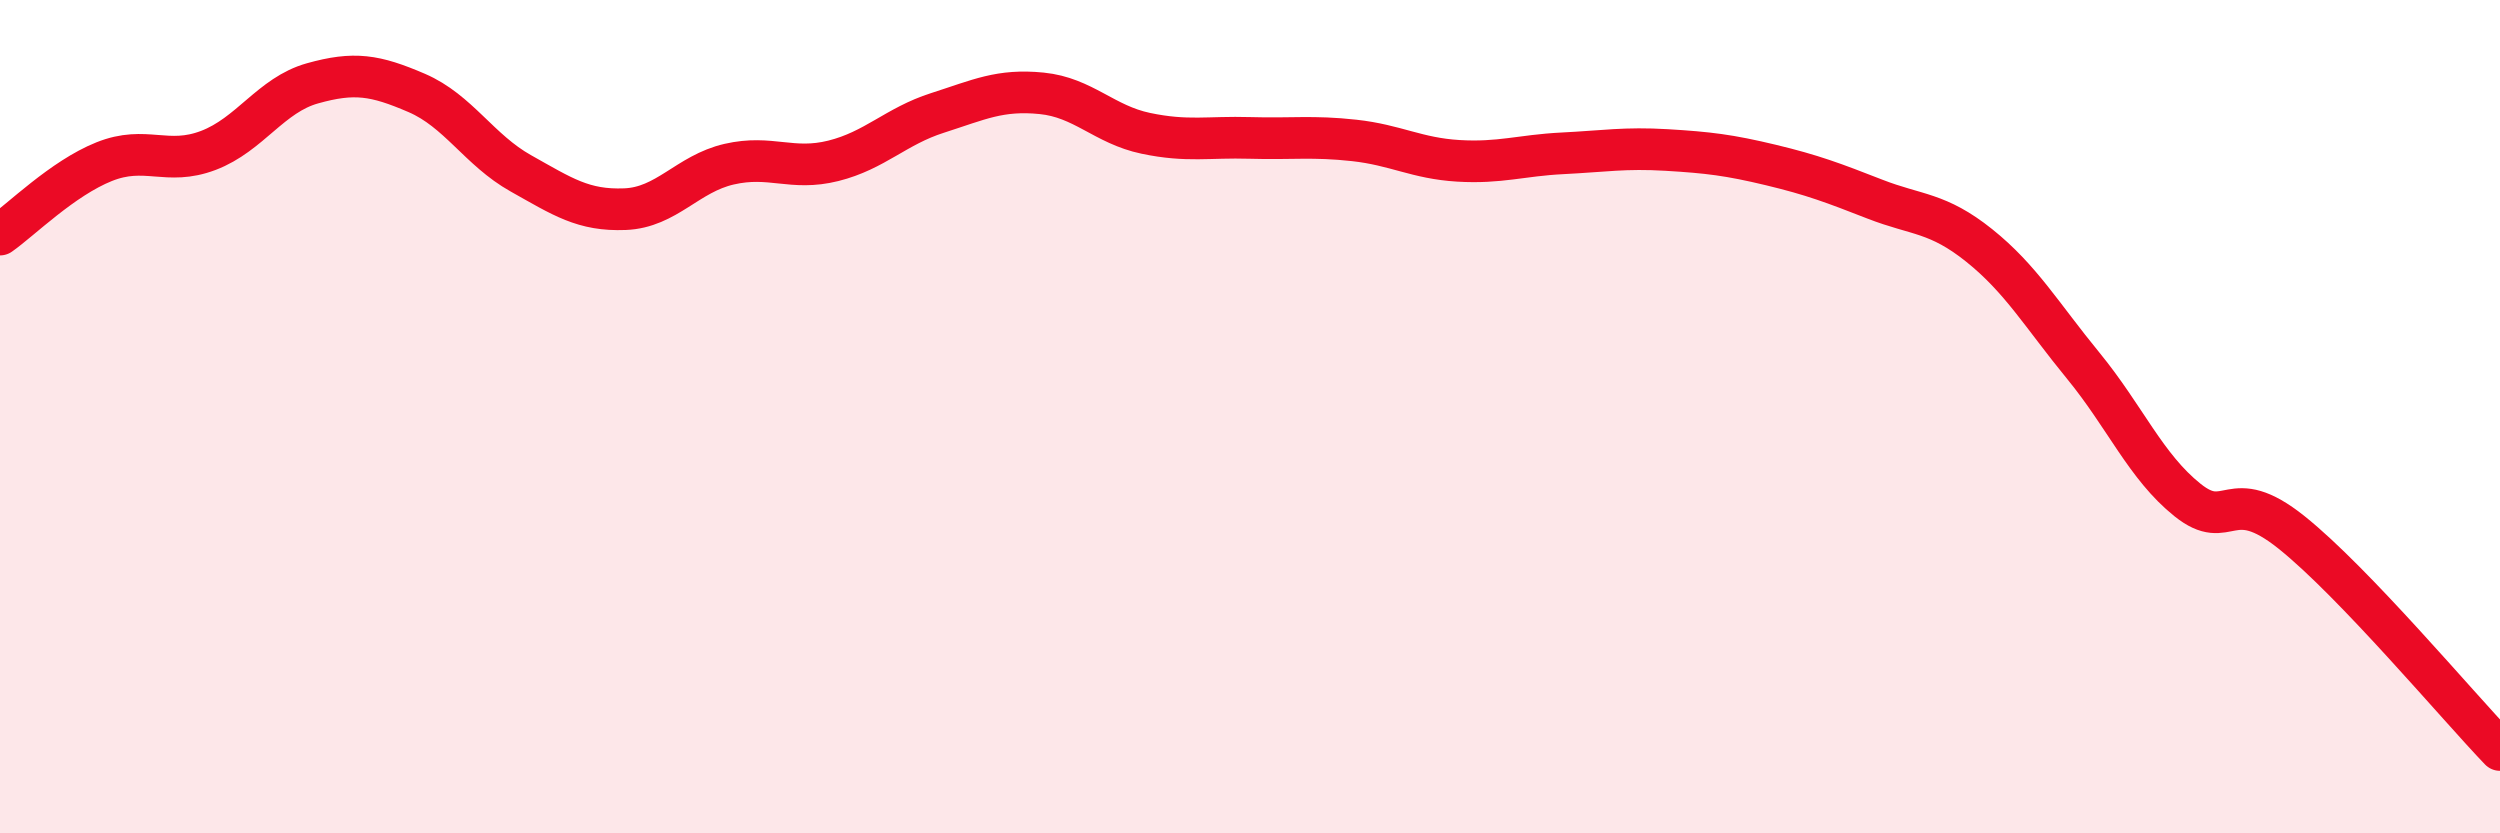
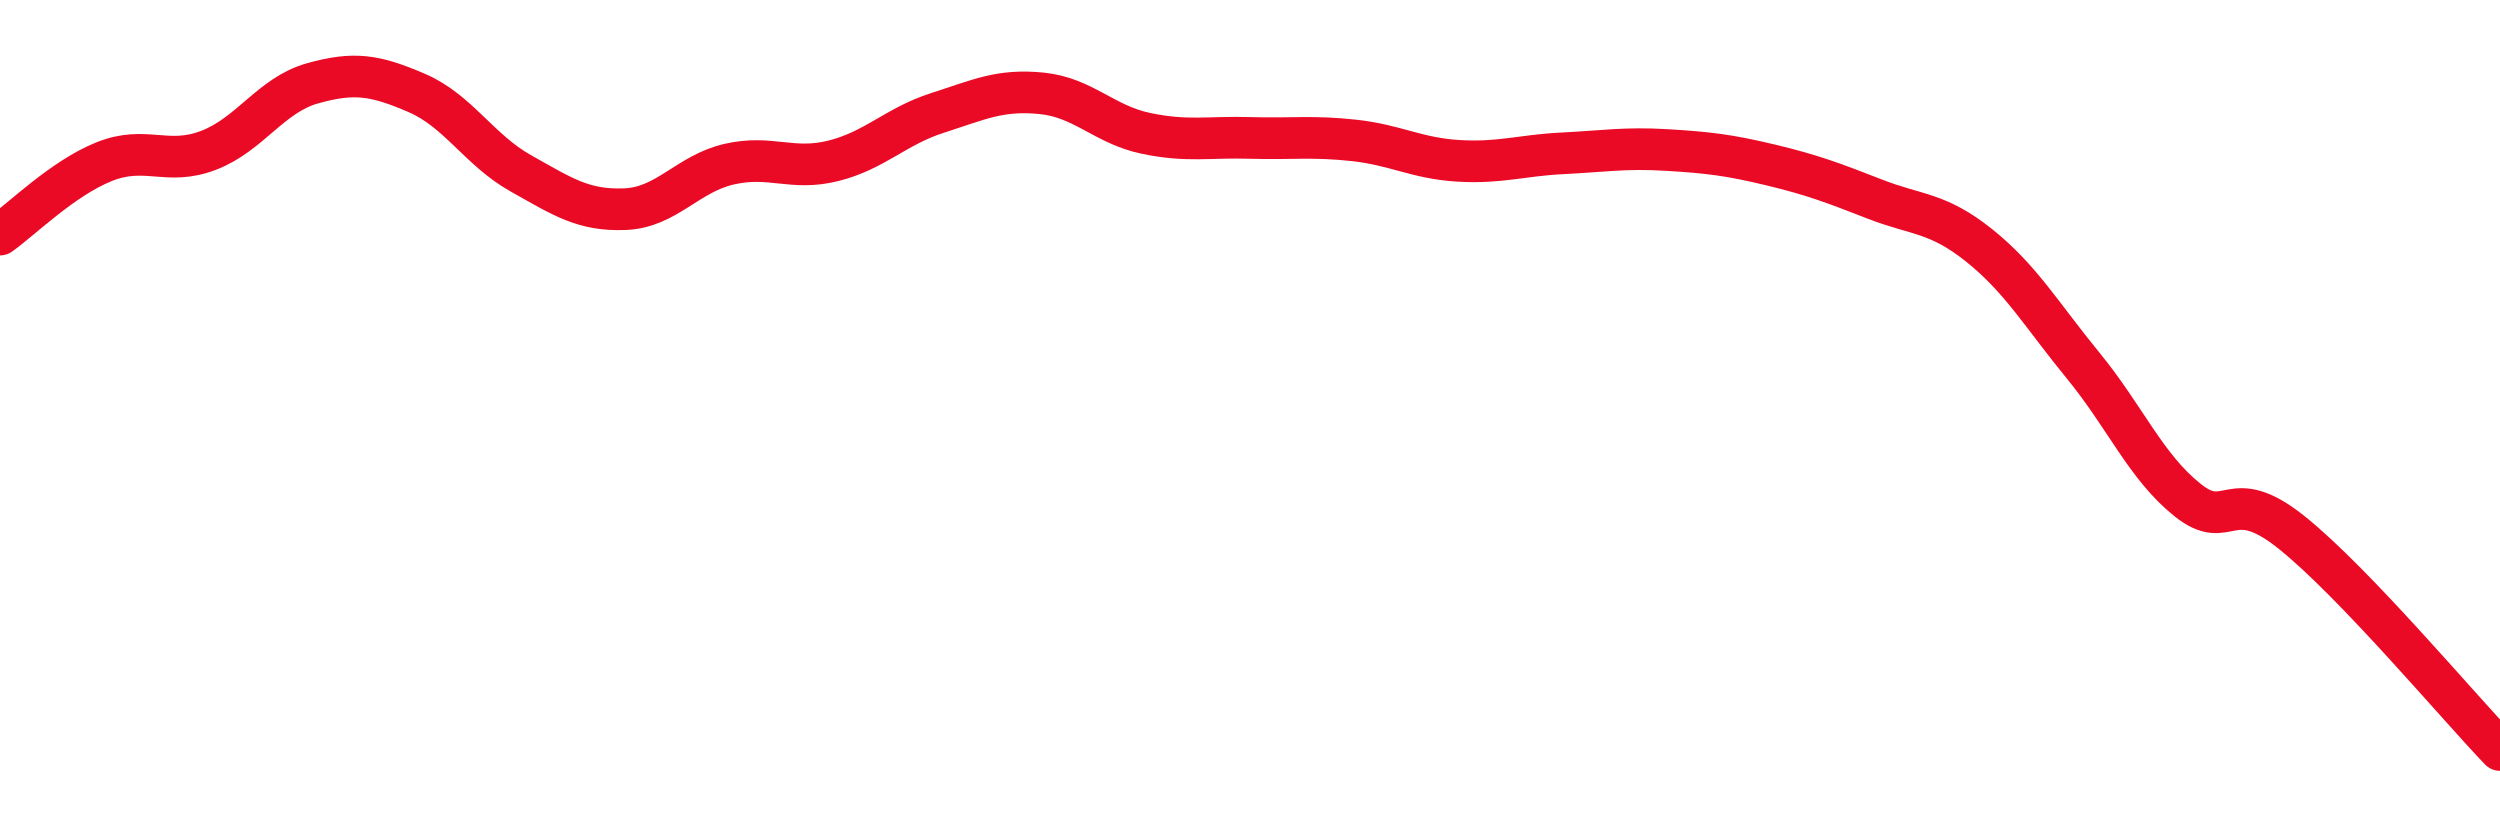
<svg xmlns="http://www.w3.org/2000/svg" width="60" height="20" viewBox="0 0 60 20">
-   <path d="M 0,5.63 C 0.5,5.28 1.5,4.28 2.5,3.88 C 3.5,3.48 4,3.99 5,3.61 C 6,3.23 6.5,2.28 7.5,2 C 8.5,1.72 9,1.8 10,2.23 C 11,2.66 11.5,3.6 12.5,4.16 C 13.5,4.72 14,5.06 15,5.02 C 16,4.98 16.5,4.17 17.5,3.94 C 18.5,3.71 19,4.11 20,3.86 C 21,3.61 21.5,3.03 22.5,2.71 C 23.5,2.39 24,2.14 25,2.24 C 26,2.34 26.5,2.99 27.5,3.2 C 28.5,3.41 29,3.28 30,3.31 C 31,3.34 31.5,3.26 32.5,3.37 C 33.5,3.48 34,3.8 35,3.86 C 36,3.92 36.5,3.73 37.5,3.68 C 38.5,3.63 39,3.54 40,3.6 C 41,3.66 41.5,3.72 42.5,3.96 C 43.5,4.2 44,4.39 45,4.78 C 46,5.17 46.5,5.09 47.5,5.89 C 48.5,6.69 49,7.56 50,8.78 C 51,10 51.5,11.2 52.5,12 C 53.5,12.8 53.5,11.58 55,12.78 C 56.5,13.98 59,16.96 60,18L60 20L0 20Z" fill="#EB0A25" opacity="0.1" stroke-linecap="round" stroke-linejoin="round" />
  <path d="M 0,5.63 C 0.5,5.28 1.5,4.28 2.5,3.88 C 3.5,3.48 4,3.99 5,3.61 C 6,3.23 6.5,2.28 7.5,2 C 8.5,1.72 9,1.8 10,2.23 C 11,2.66 11.5,3.6 12.5,4.16 C 13.5,4.72 14,5.06 15,5.02 C 16,4.98 16.5,4.17 17.5,3.94 C 18.5,3.71 19,4.11 20,3.86 C 21,3.61 21.5,3.03 22.5,2.71 C 23.5,2.39 24,2.14 25,2.24 C 26,2.34 26.5,2.99 27.5,3.2 C 28.5,3.41 29,3.28 30,3.31 C 31,3.34 31.5,3.26 32.5,3.37 C 33.5,3.48 34,3.8 35,3.86 C 36,3.92 36.5,3.73 37.5,3.68 C 38.5,3.63 39,3.54 40,3.6 C 41,3.66 41.5,3.72 42.5,3.96 C 43.5,4.2 44,4.39 45,4.78 C 46,5.17 46.5,5.09 47.5,5.89 C 48.5,6.69 49,7.56 50,8.78 C 51,10 51.5,11.2 52.5,12 C 53.5,12.8 53.5,11.58 55,12.78 C 56.5,13.98 59,16.96 60,18" stroke="#EB0A25" stroke-width="1" fill="none" stroke-linecap="round" stroke-linejoin="round" />
</svg>